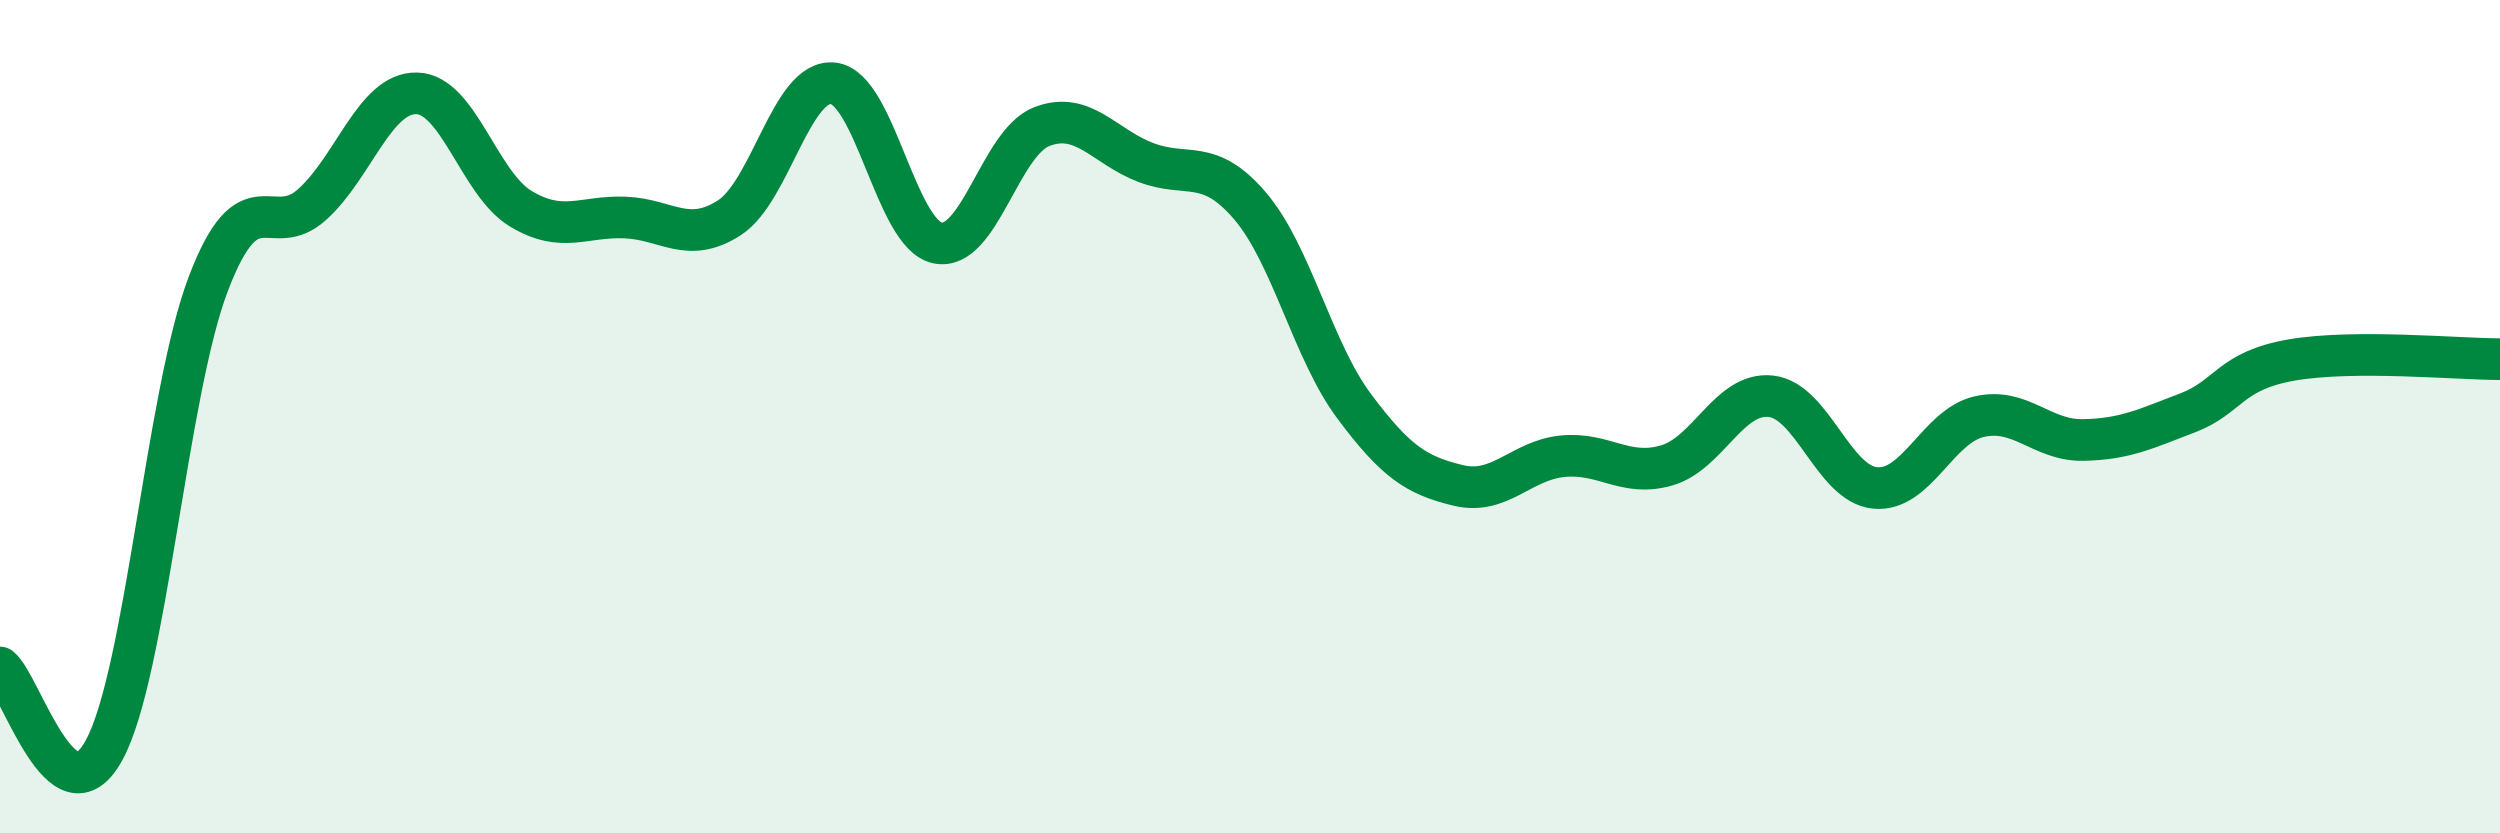
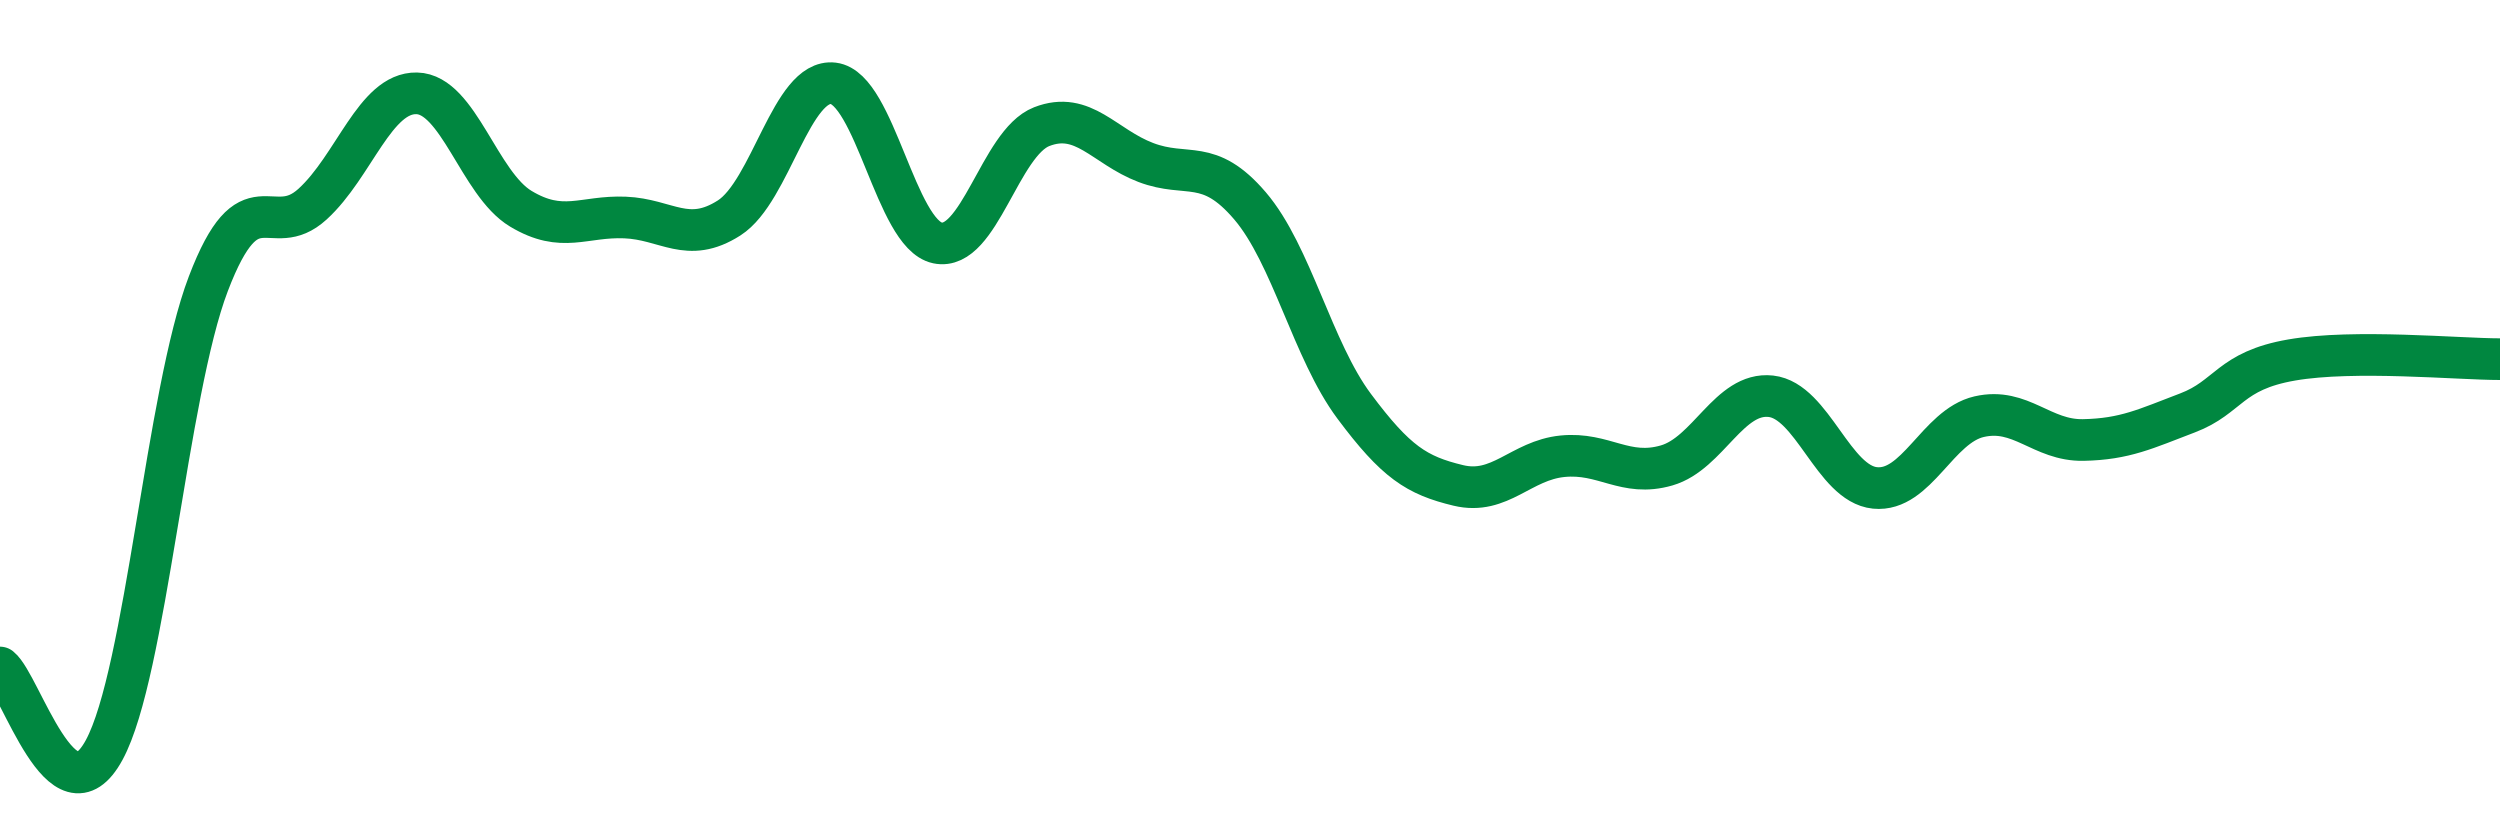
<svg xmlns="http://www.w3.org/2000/svg" width="60" height="20" viewBox="0 0 60 20">
-   <path d="M 0,16.02 C 0.5,16.42 1.5,19.84 2.5,18 C 3.5,16.16 4,9.43 5,6.81 C 6,4.19 6.5,5.81 7.5,4.9 C 8.5,3.99 9,2.22 10,2.24 C 11,2.26 11.5,4.41 12.5,5.01 C 13.5,5.61 14,5.18 15,5.22 C 16,5.26 16.5,5.87 17.5,5.23 C 18.5,4.59 19,1.88 20,2 C 21,2.12 21.5,5.62 22.5,5.83 C 23.5,6.04 24,3.43 25,3.04 C 26,2.65 26.5,3.52 27.5,3.9 C 28.5,4.28 29,3.77 30,4.94 C 31,6.11 31.5,8.41 32.5,9.75 C 33.5,11.09 34,11.41 35,11.65 C 36,11.89 36.5,11.05 37.5,10.95 C 38.5,10.85 39,11.46 40,11.17 C 41,10.88 41.5,9.4 42.5,9.51 C 43.5,9.62 44,11.61 45,11.71 C 46,11.81 46.5,10.23 47.5,10 C 48.5,9.77 49,10.58 50,10.56 C 51,10.54 51.5,10.29 52.5,9.91 C 53.5,9.53 53.5,8.9 55,8.64 C 56.5,8.38 59,8.62 60,8.62L60 20L0 20Z" fill="#008740" opacity="0.1" stroke-linecap="round" stroke-linejoin="round" />
  <path d="M 0,16.02 C 0.5,16.42 1.5,19.84 2.5,18 C 3.5,16.16 4,9.43 5,6.81 C 6,4.19 6.5,5.81 7.5,4.9 C 8.5,3.99 9,2.22 10,2.24 C 11,2.26 11.5,4.41 12.5,5.01 C 13.5,5.61 14,5.18 15,5.22 C 16,5.26 16.5,5.87 17.5,5.23 C 18.5,4.59 19,1.88 20,2 C 21,2.12 21.5,5.62 22.5,5.83 C 23.5,6.04 24,3.43 25,3.04 C 26,2.65 26.5,3.52 27.5,3.9 C 28.5,4.28 29,3.77 30,4.94 C 31,6.11 31.5,8.41 32.5,9.75 C 33.5,11.09 34,11.41 35,11.65 C 36,11.89 36.5,11.05 37.5,10.95 C 38.5,10.85 39,11.46 40,11.17 C 41,10.88 41.5,9.4 42.5,9.51 C 43.5,9.62 44,11.61 45,11.71 C 46,11.81 46.5,10.23 47.5,10 C 48.5,9.77 49,10.58 50,10.56 C 51,10.54 51.5,10.29 52.5,9.91 C 53.5,9.53 53.5,8.9 55,8.64 C 56.5,8.38 59,8.62 60,8.62" stroke="#008740" stroke-width="1" fill="none" stroke-linecap="round" stroke-linejoin="round" />
</svg>